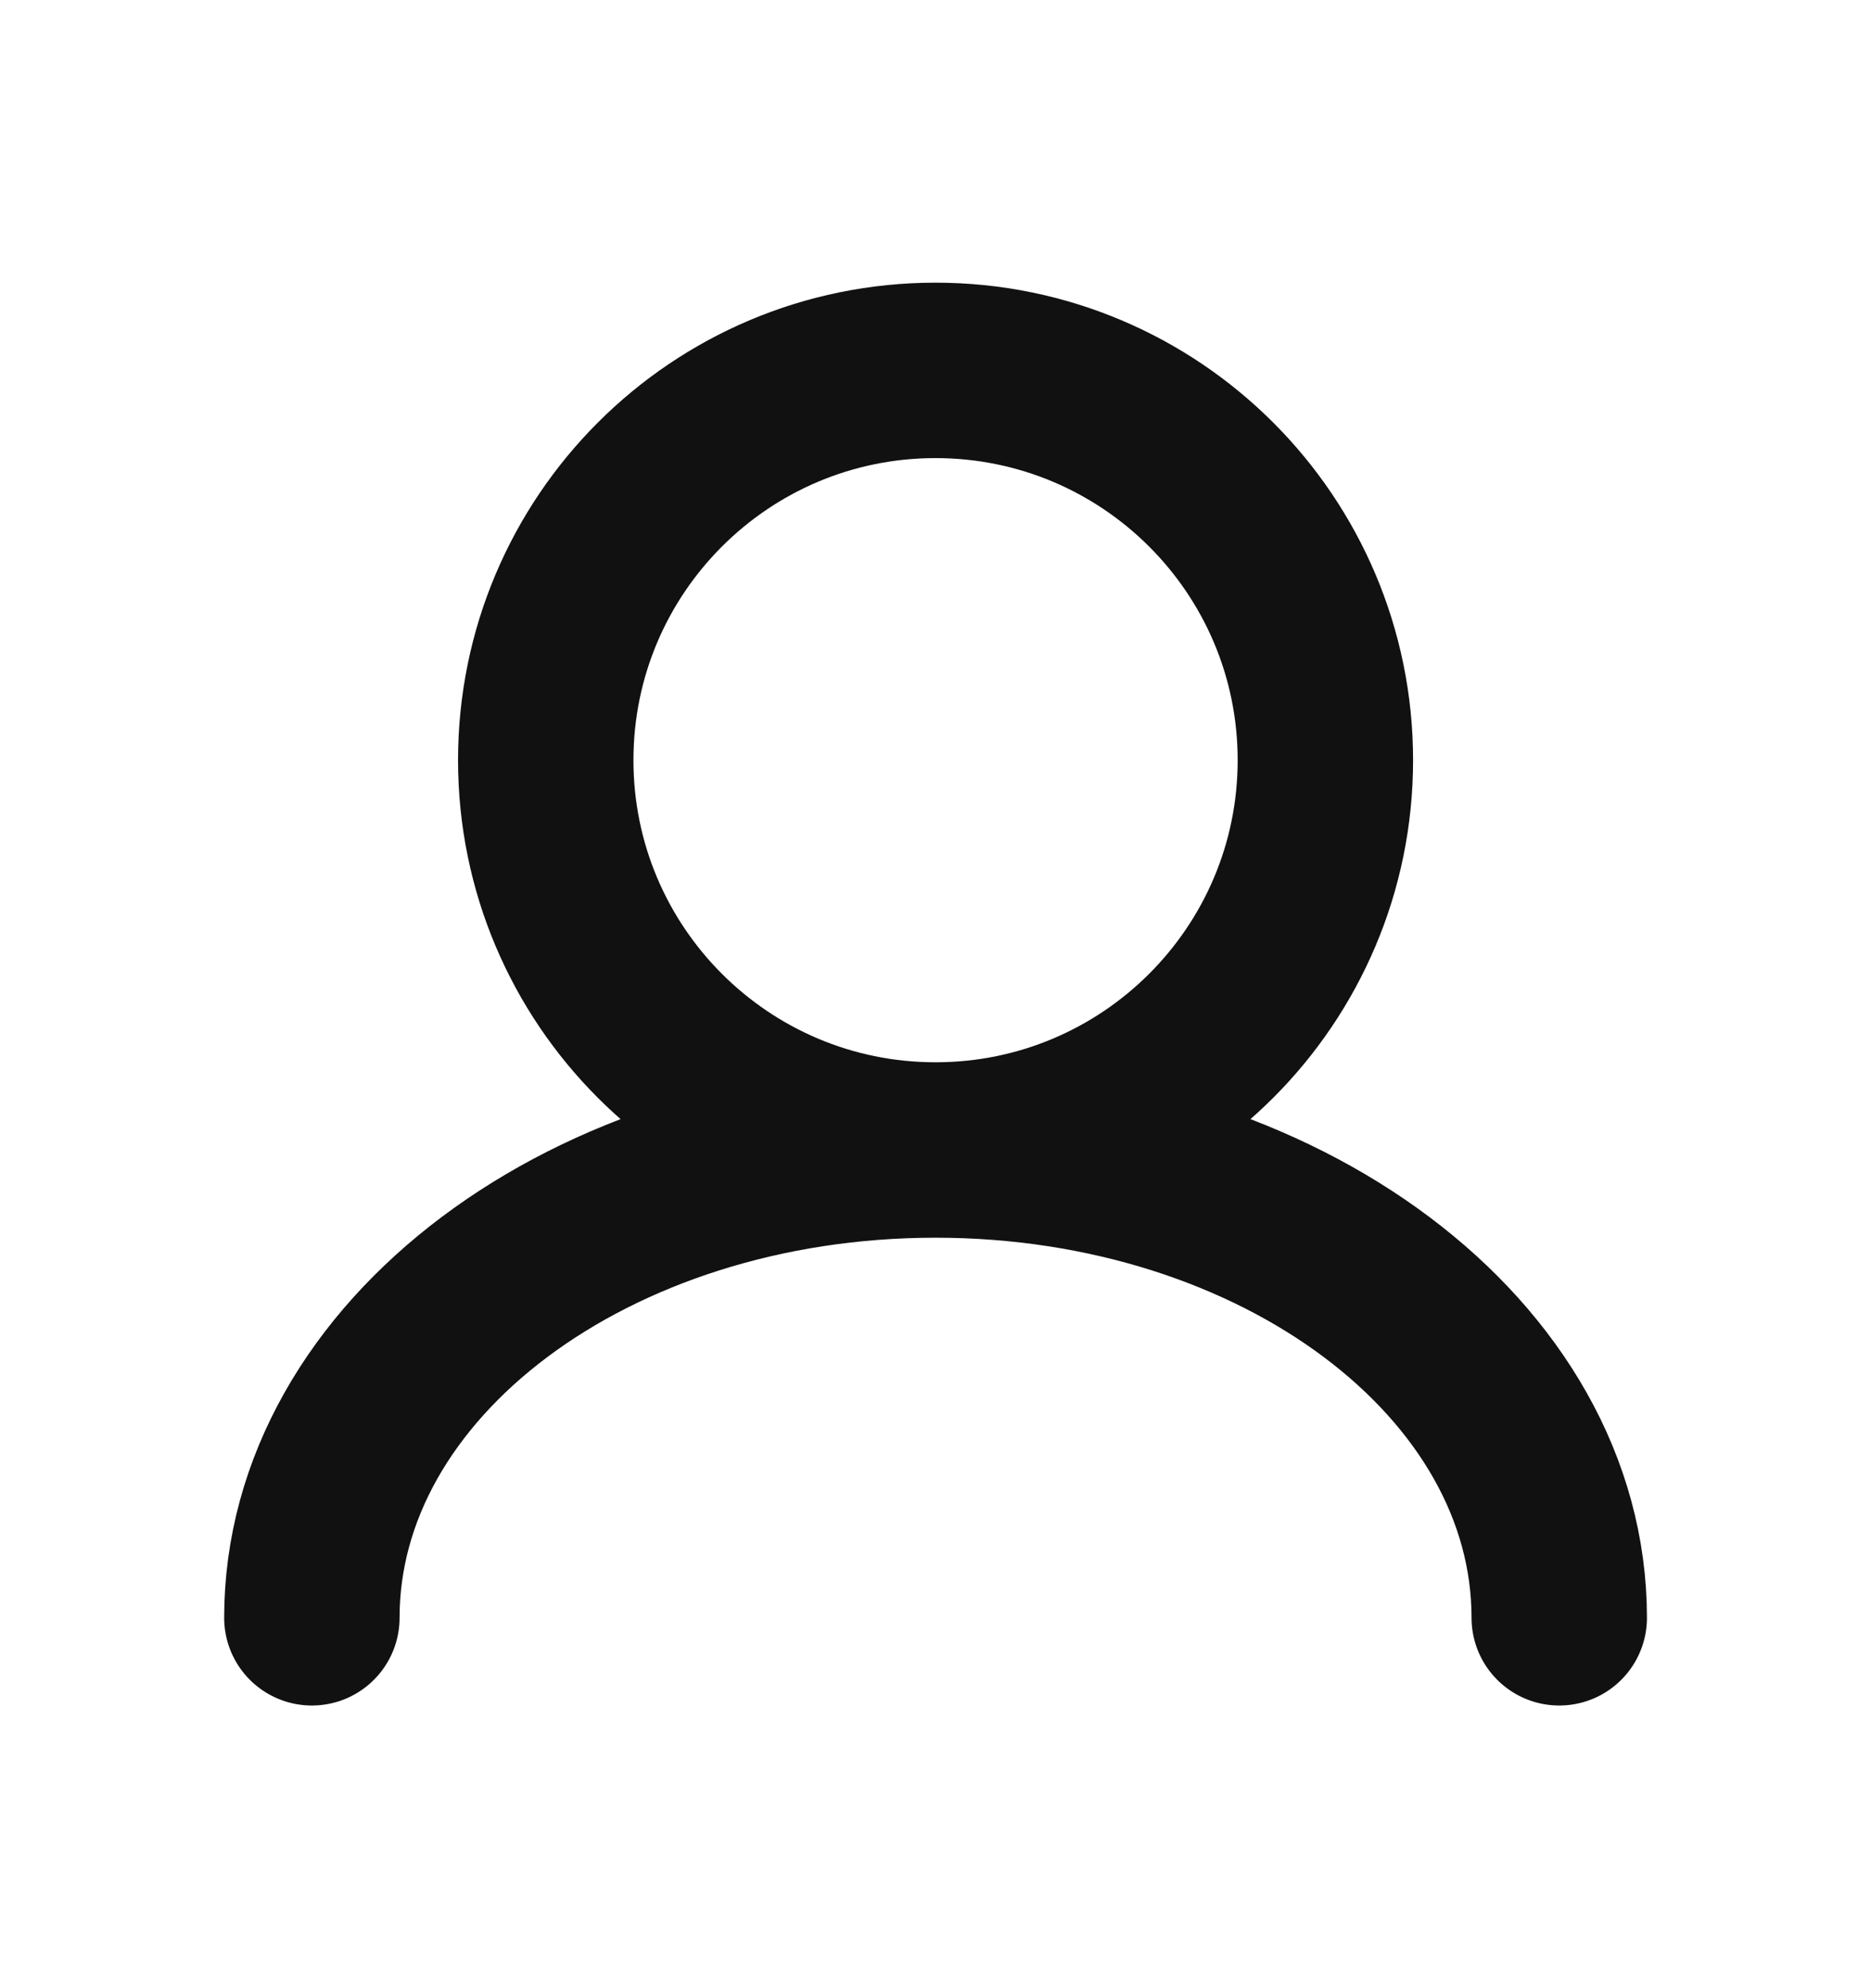
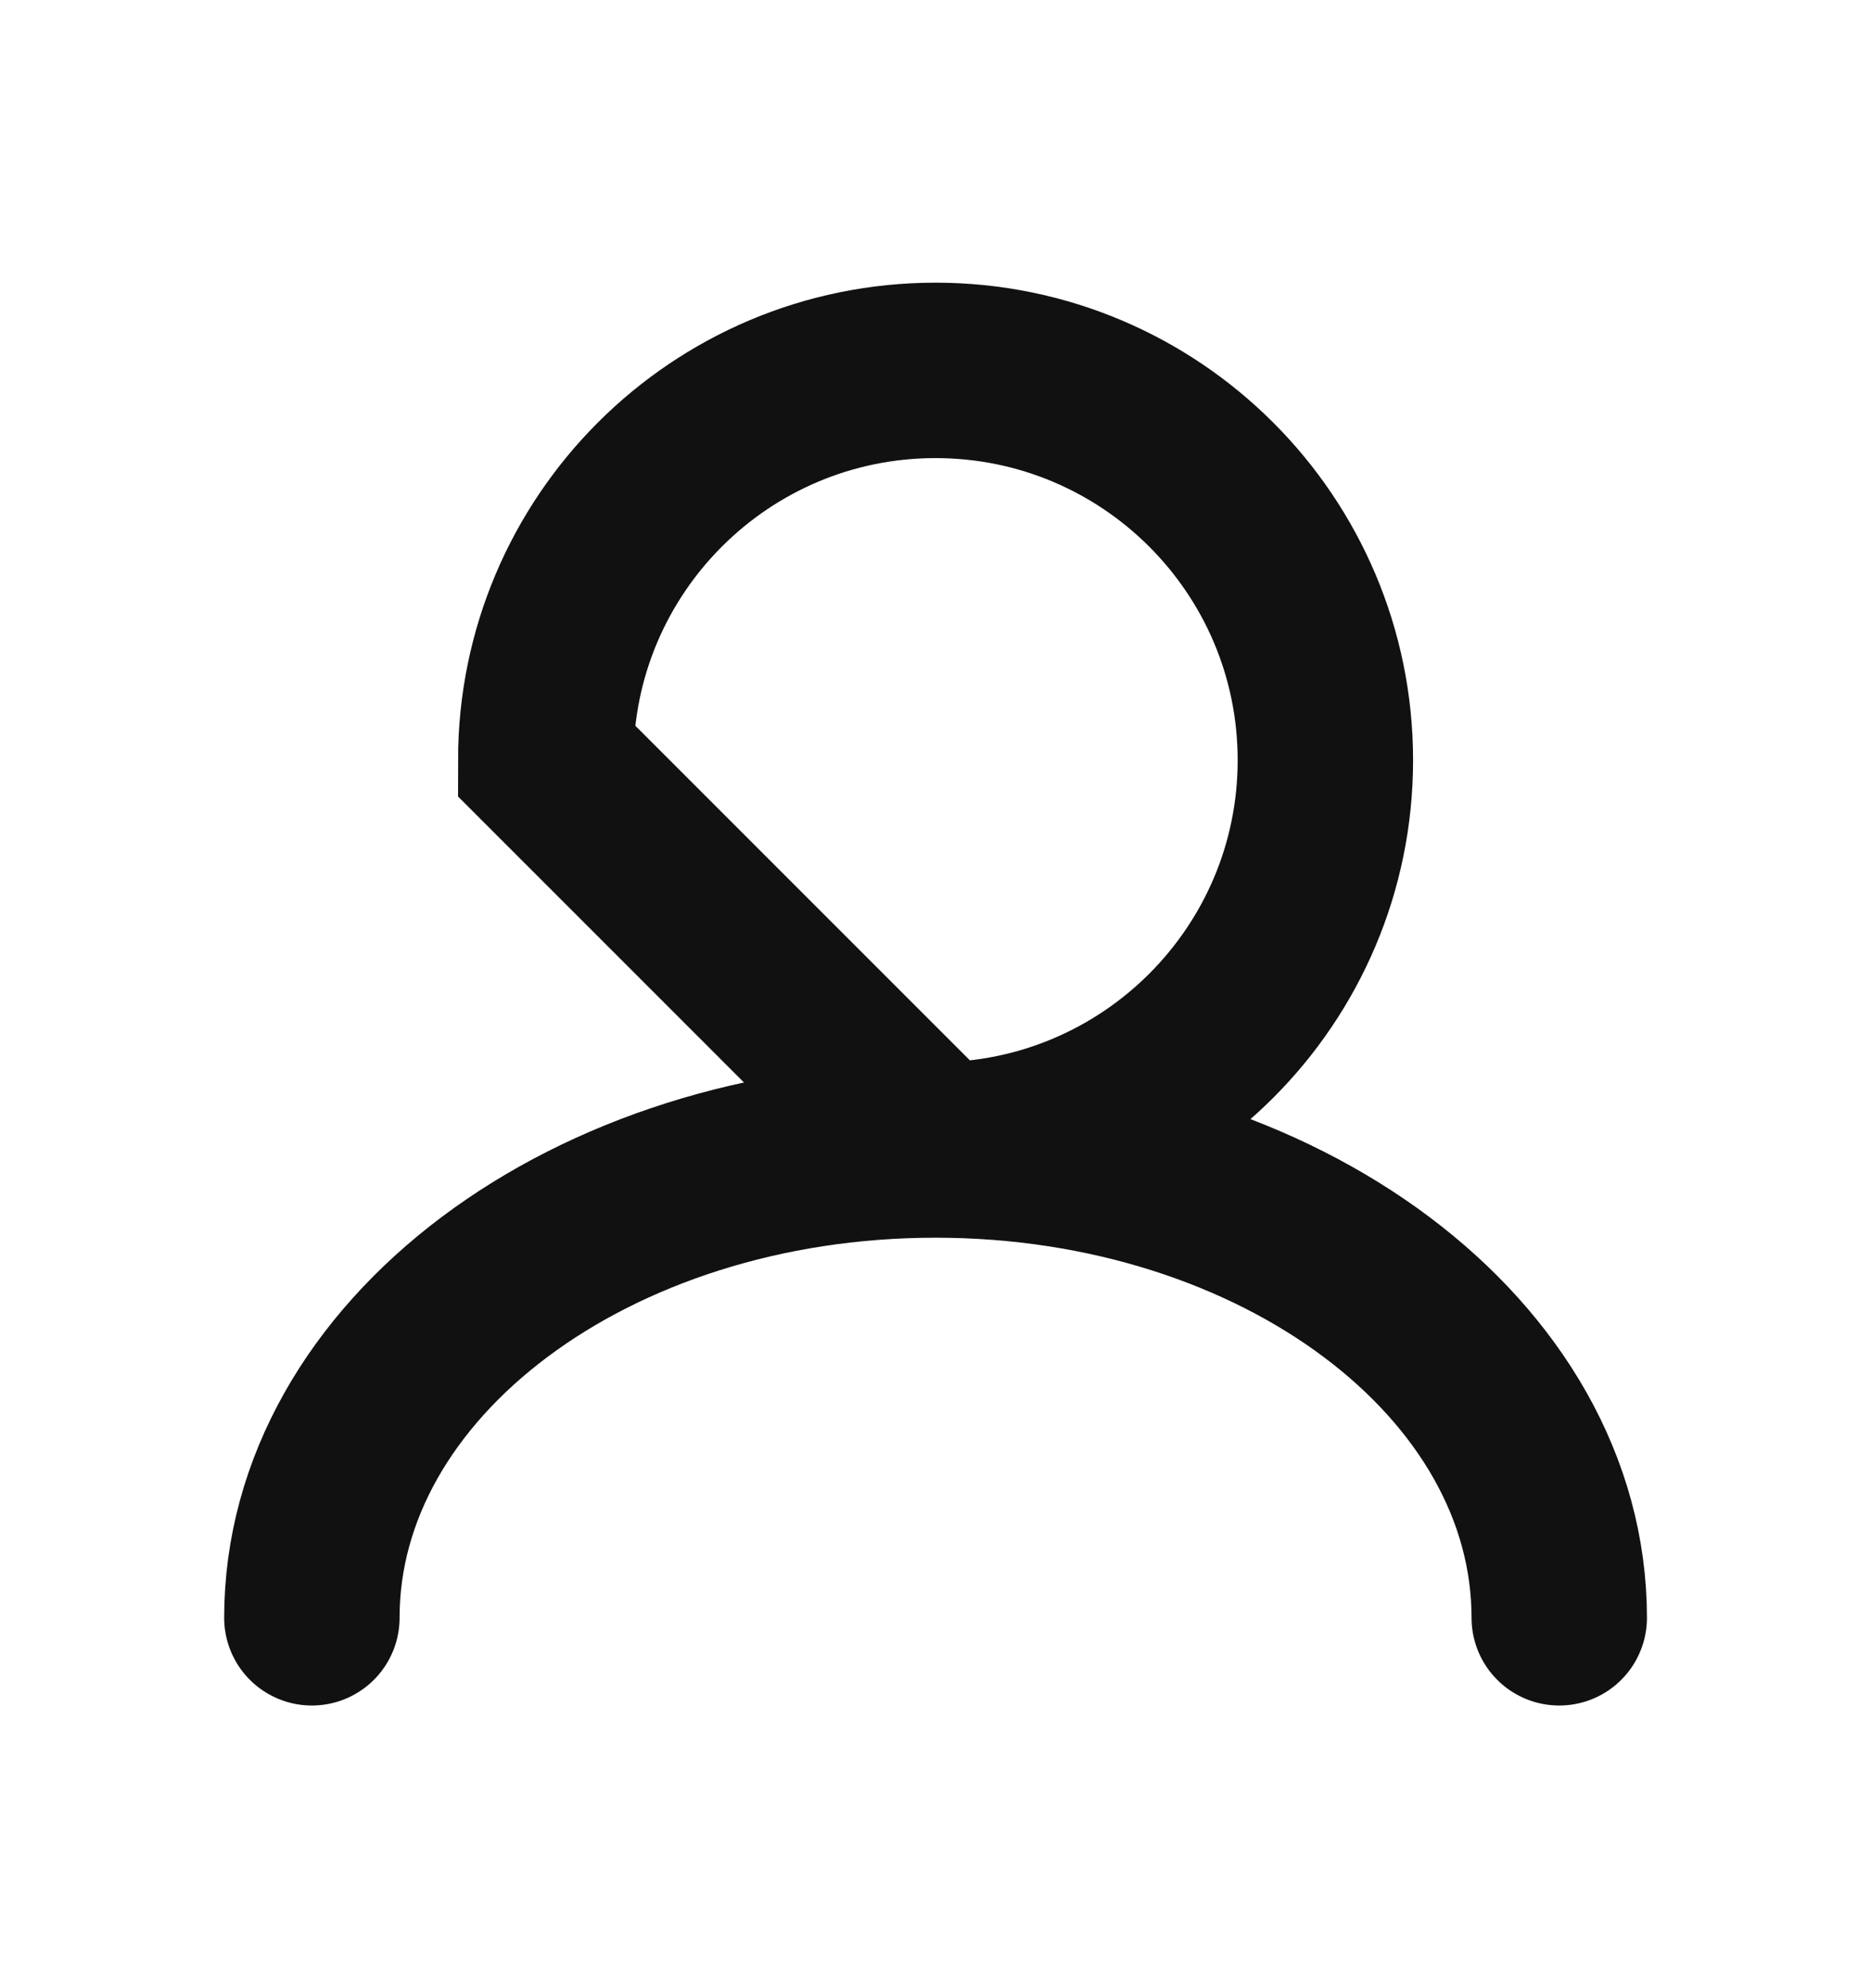
<svg xmlns="http://www.w3.org/2000/svg" width="16" height="17" viewBox="0 0 16 17" fill="none">
-   <path d="M8 9.833C9.841 9.833 11.334 8.341 11.334 6.5C11.334 4.659 9.841 3.167 8 3.167C6.159 3.167 4.667 4.659 4.667 6.5C4.667 8.341 6.159 9.833 8 9.833ZM8 9.833C5.055 9.833 2.667 11.624 2.667 13.833M8 9.833C10.946 9.833 13.334 11.624 13.334 13.833" stroke="#111111" stroke-width="1.5" stroke-linecap="round" />
+   <path d="M8 9.833C9.841 9.833 11.334 8.341 11.334 6.5C11.334 4.659 9.841 3.167 8 3.167C6.159 3.167 4.667 4.659 4.667 6.5ZM8 9.833C5.055 9.833 2.667 11.624 2.667 13.833M8 9.833C10.946 9.833 13.334 11.624 13.334 13.833" stroke="#111111" stroke-width="1.5" stroke-linecap="round" />
</svg>